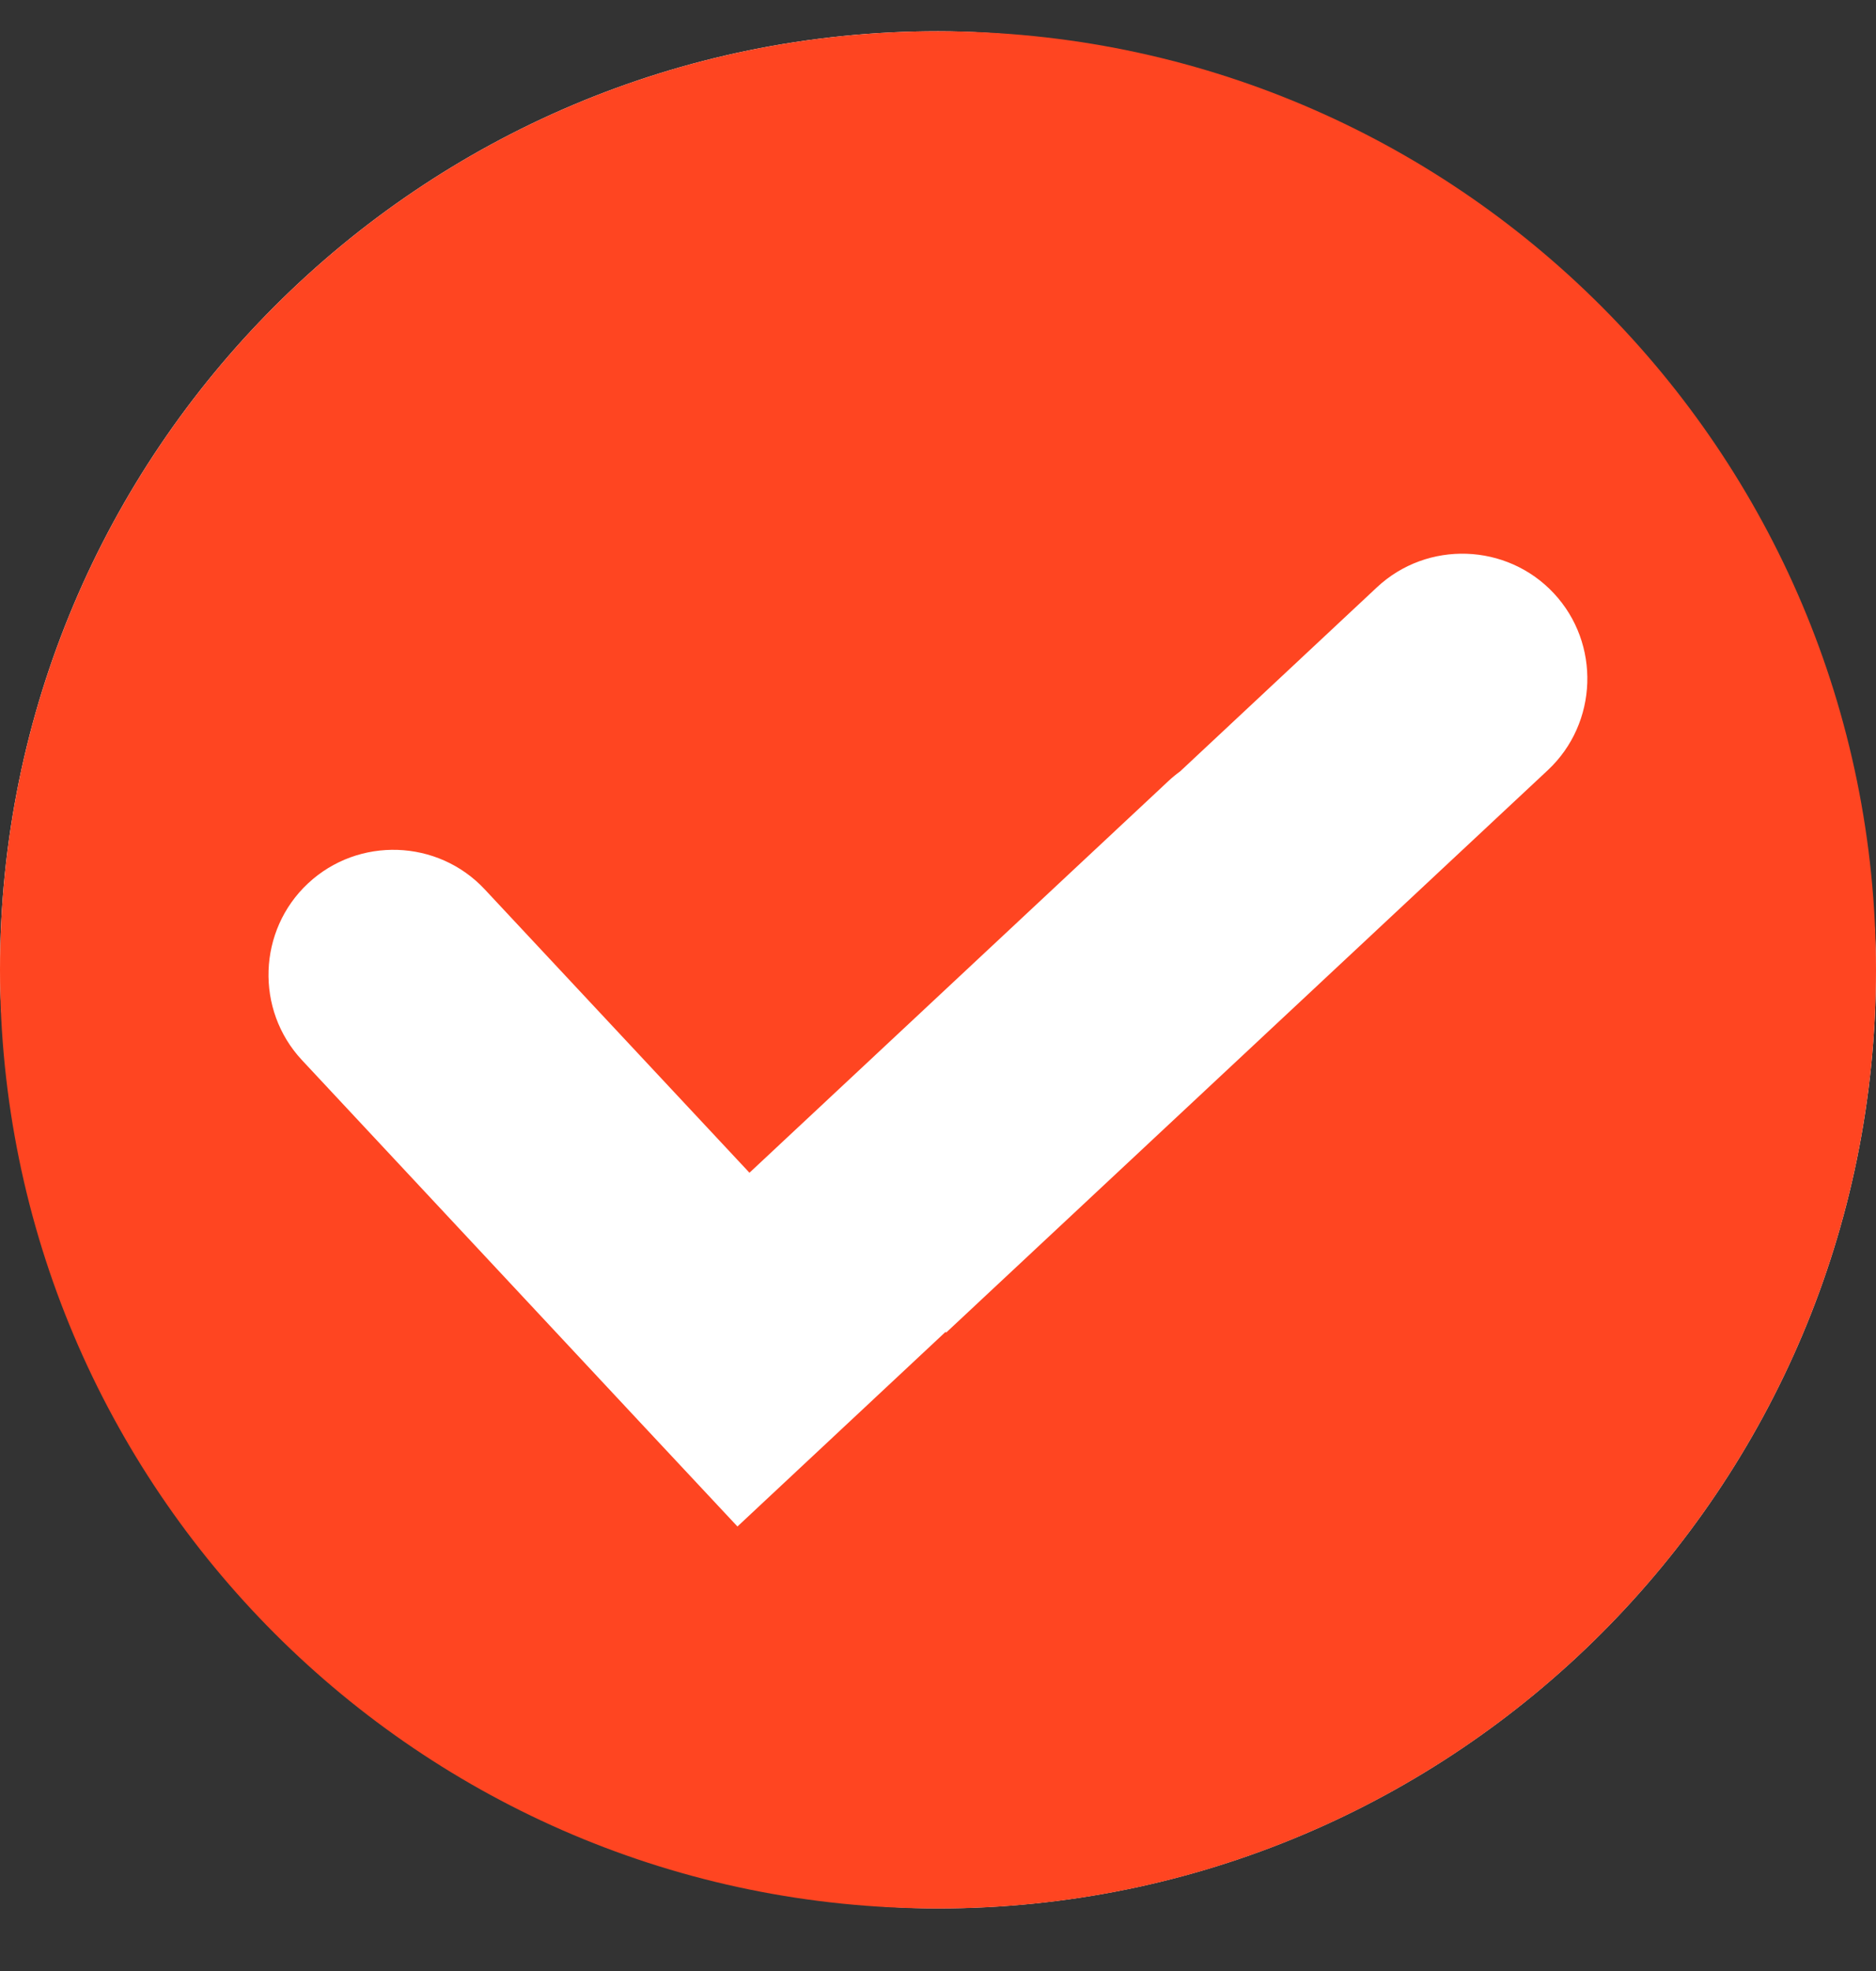
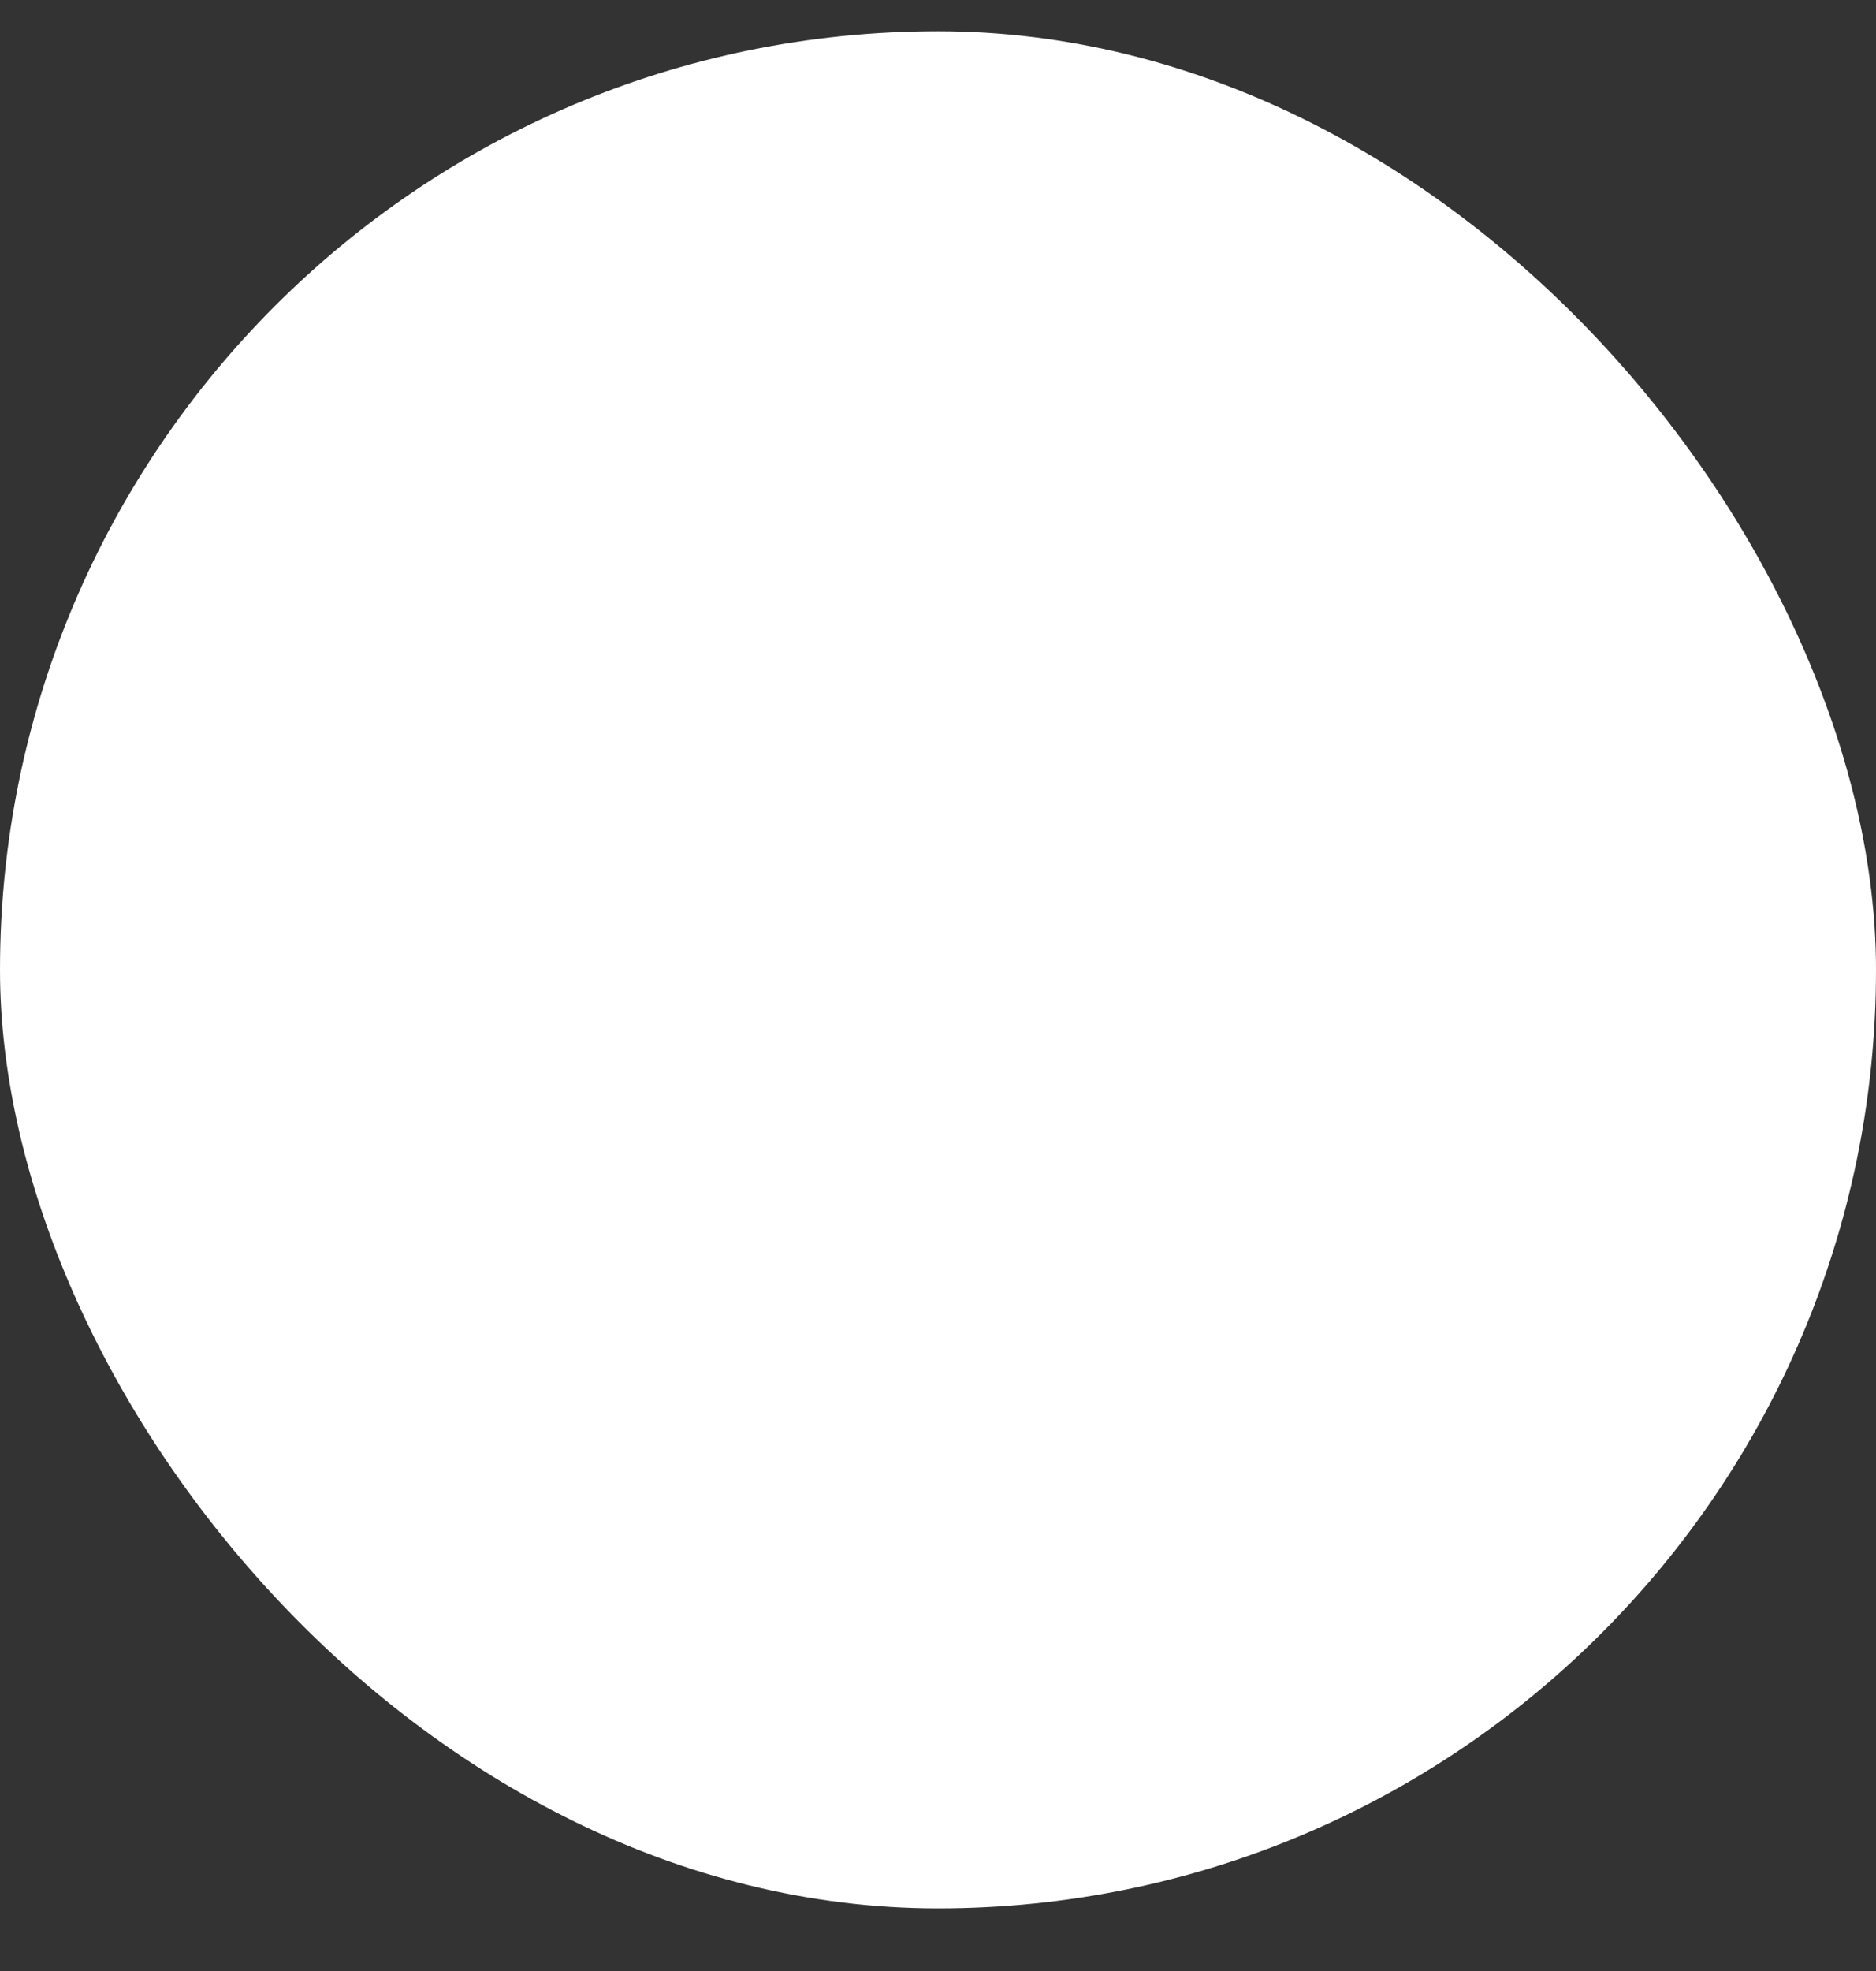
<svg xmlns="http://www.w3.org/2000/svg" width="20" height="21" viewBox="0 0 20 21" fill="none">
  <rect x="0" y="0" width="20" height="21" fill="#333333" stroke="none" />
  <rect y="0.333" width="20" height="20" rx="10" fill="white" />
-   <path fill-rule="evenodd" clip-rule="evenodd" d="M20 10.334C20 15.856 15.523 20.334 10 20.334C4.477 20.334 0 15.856 0 10.334C0 4.811 4.477 0.333 10 0.333C15.523 0.333 20 4.811 20 10.334ZM3.22 11.296L6.877 15.211L7.862 16.264L10.08 14.191L10.087 14.198L16.501 8.206C17.037 7.705 17.066 6.857 16.565 6.321C16.064 5.785 15.216 5.756 14.68 6.257L12.581 8.219C12.537 8.251 12.495 8.285 12.455 8.323L7.99 12.495L5.168 9.476C4.668 8.94 3.82 8.911 3.284 9.412C2.748 9.912 2.719 10.76 3.22 11.296Z" fill="#FF4521" />
</svg>